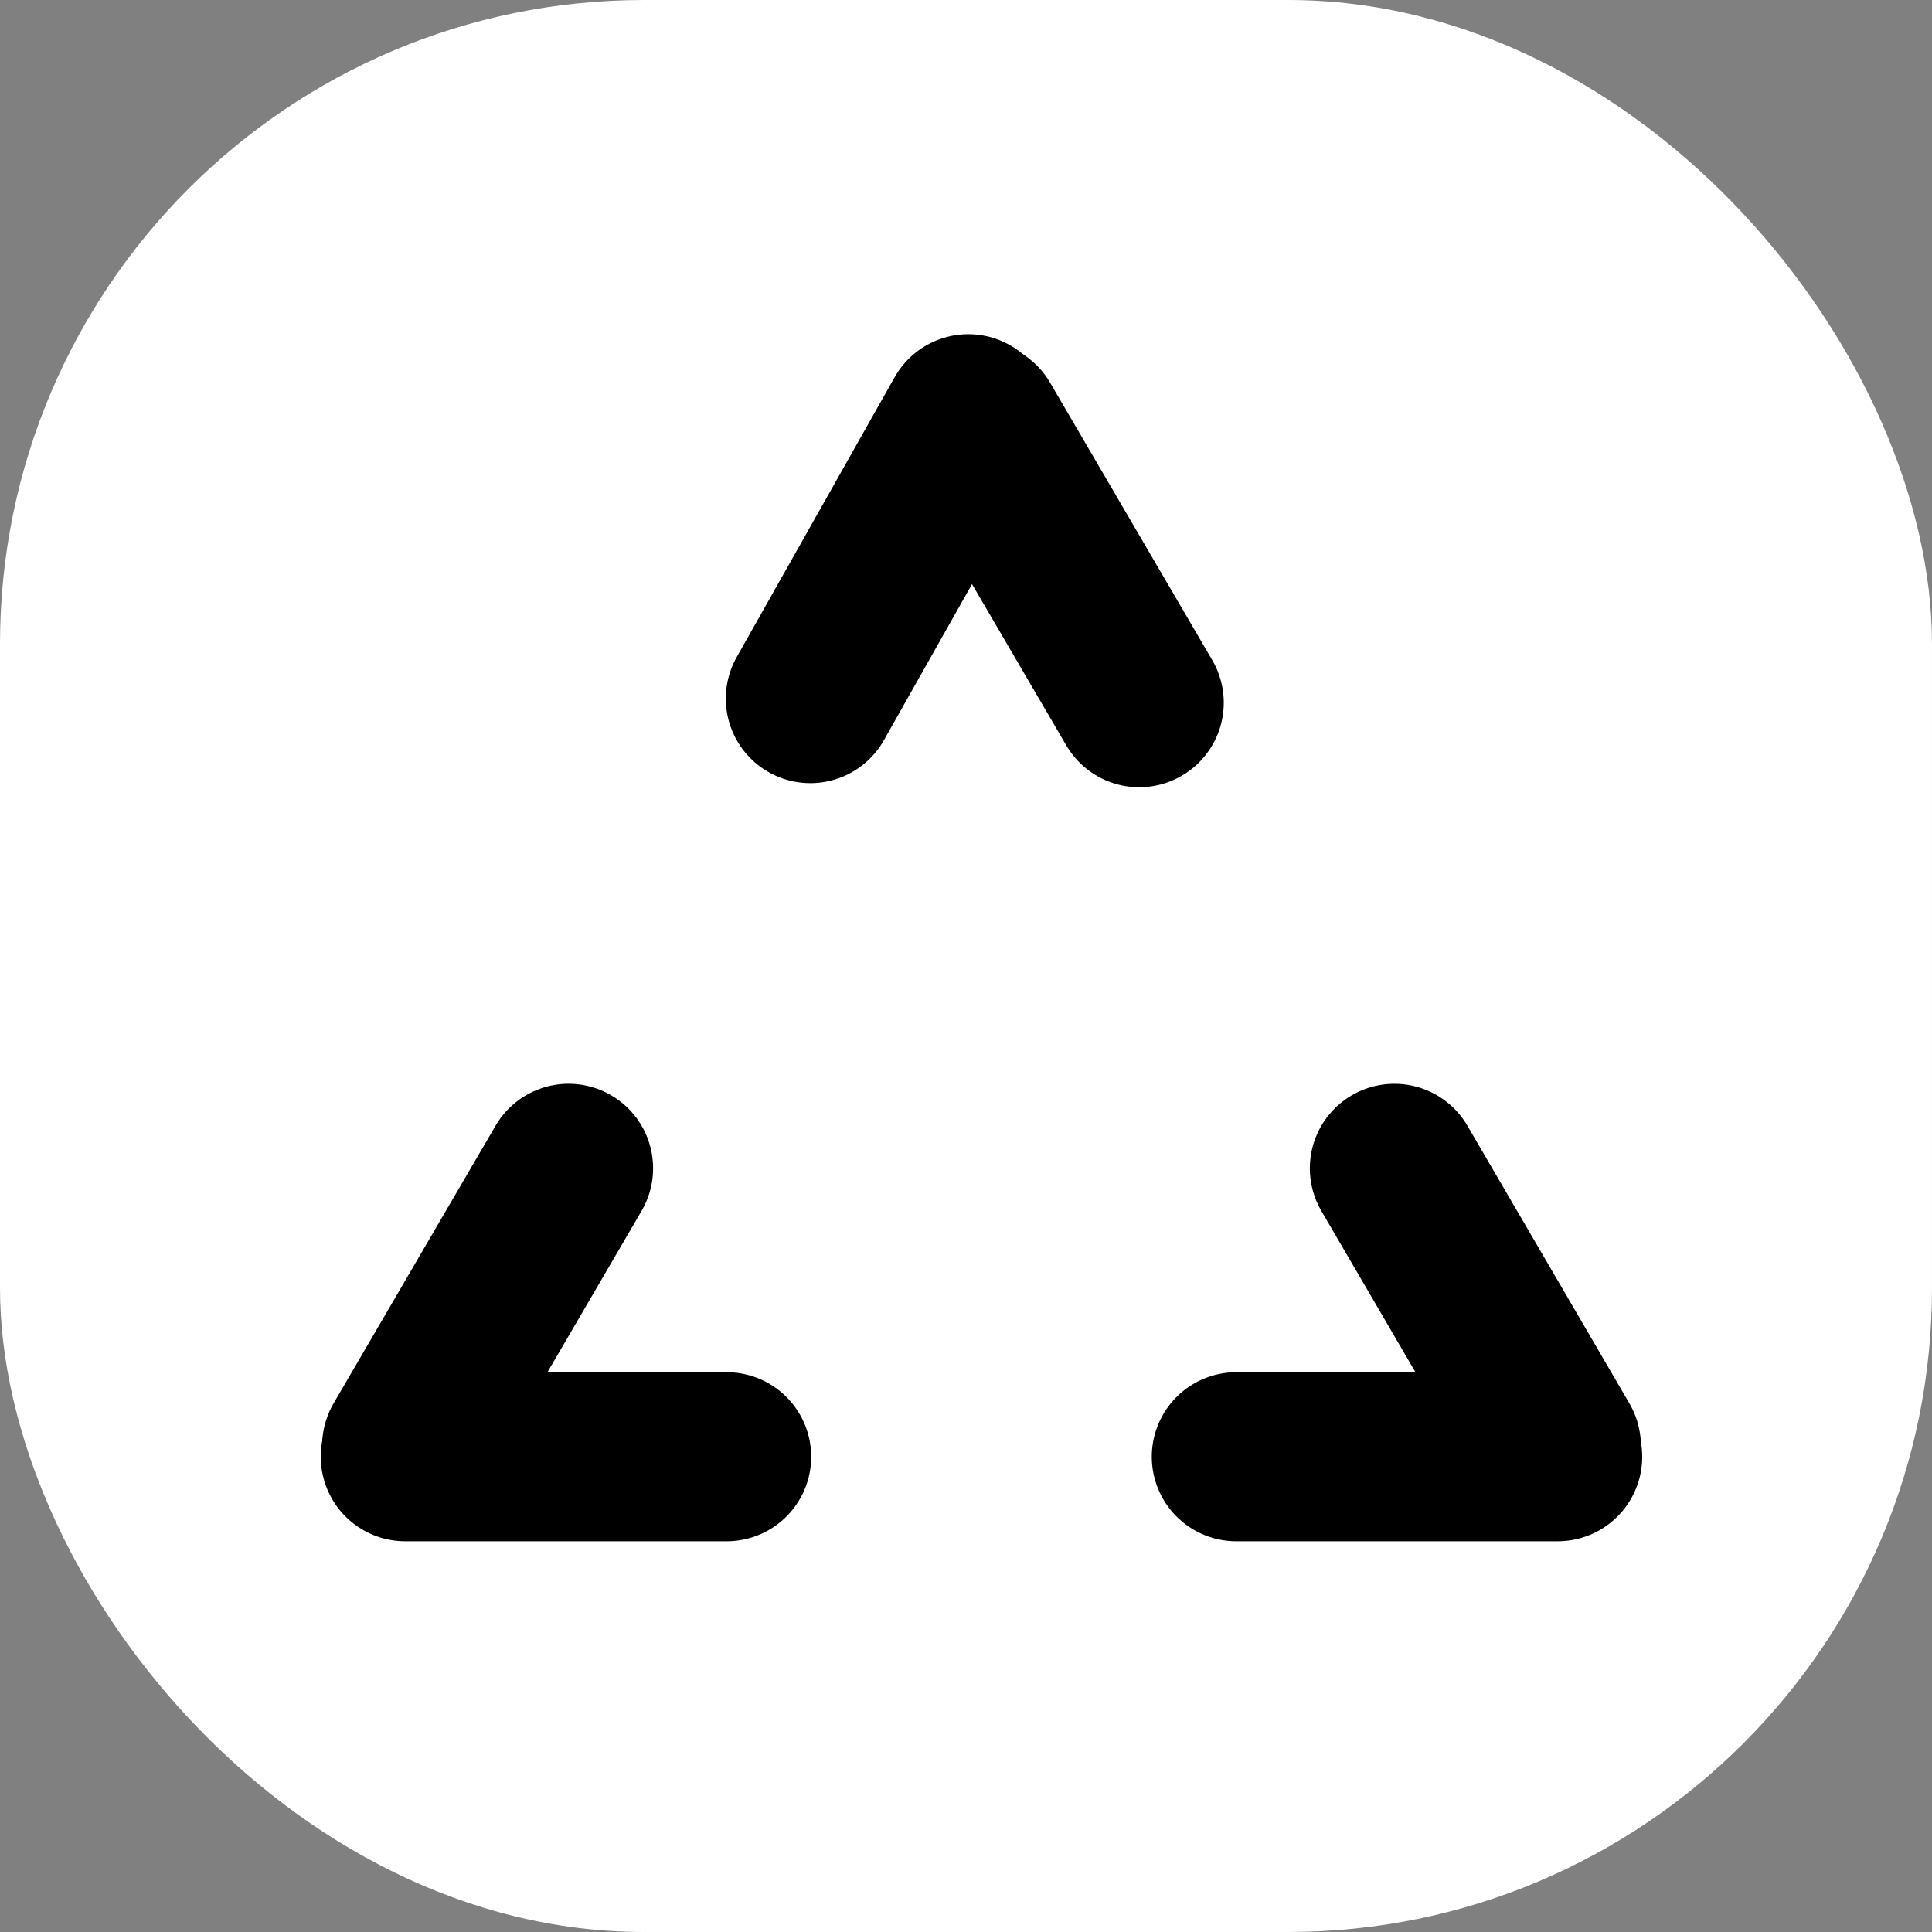
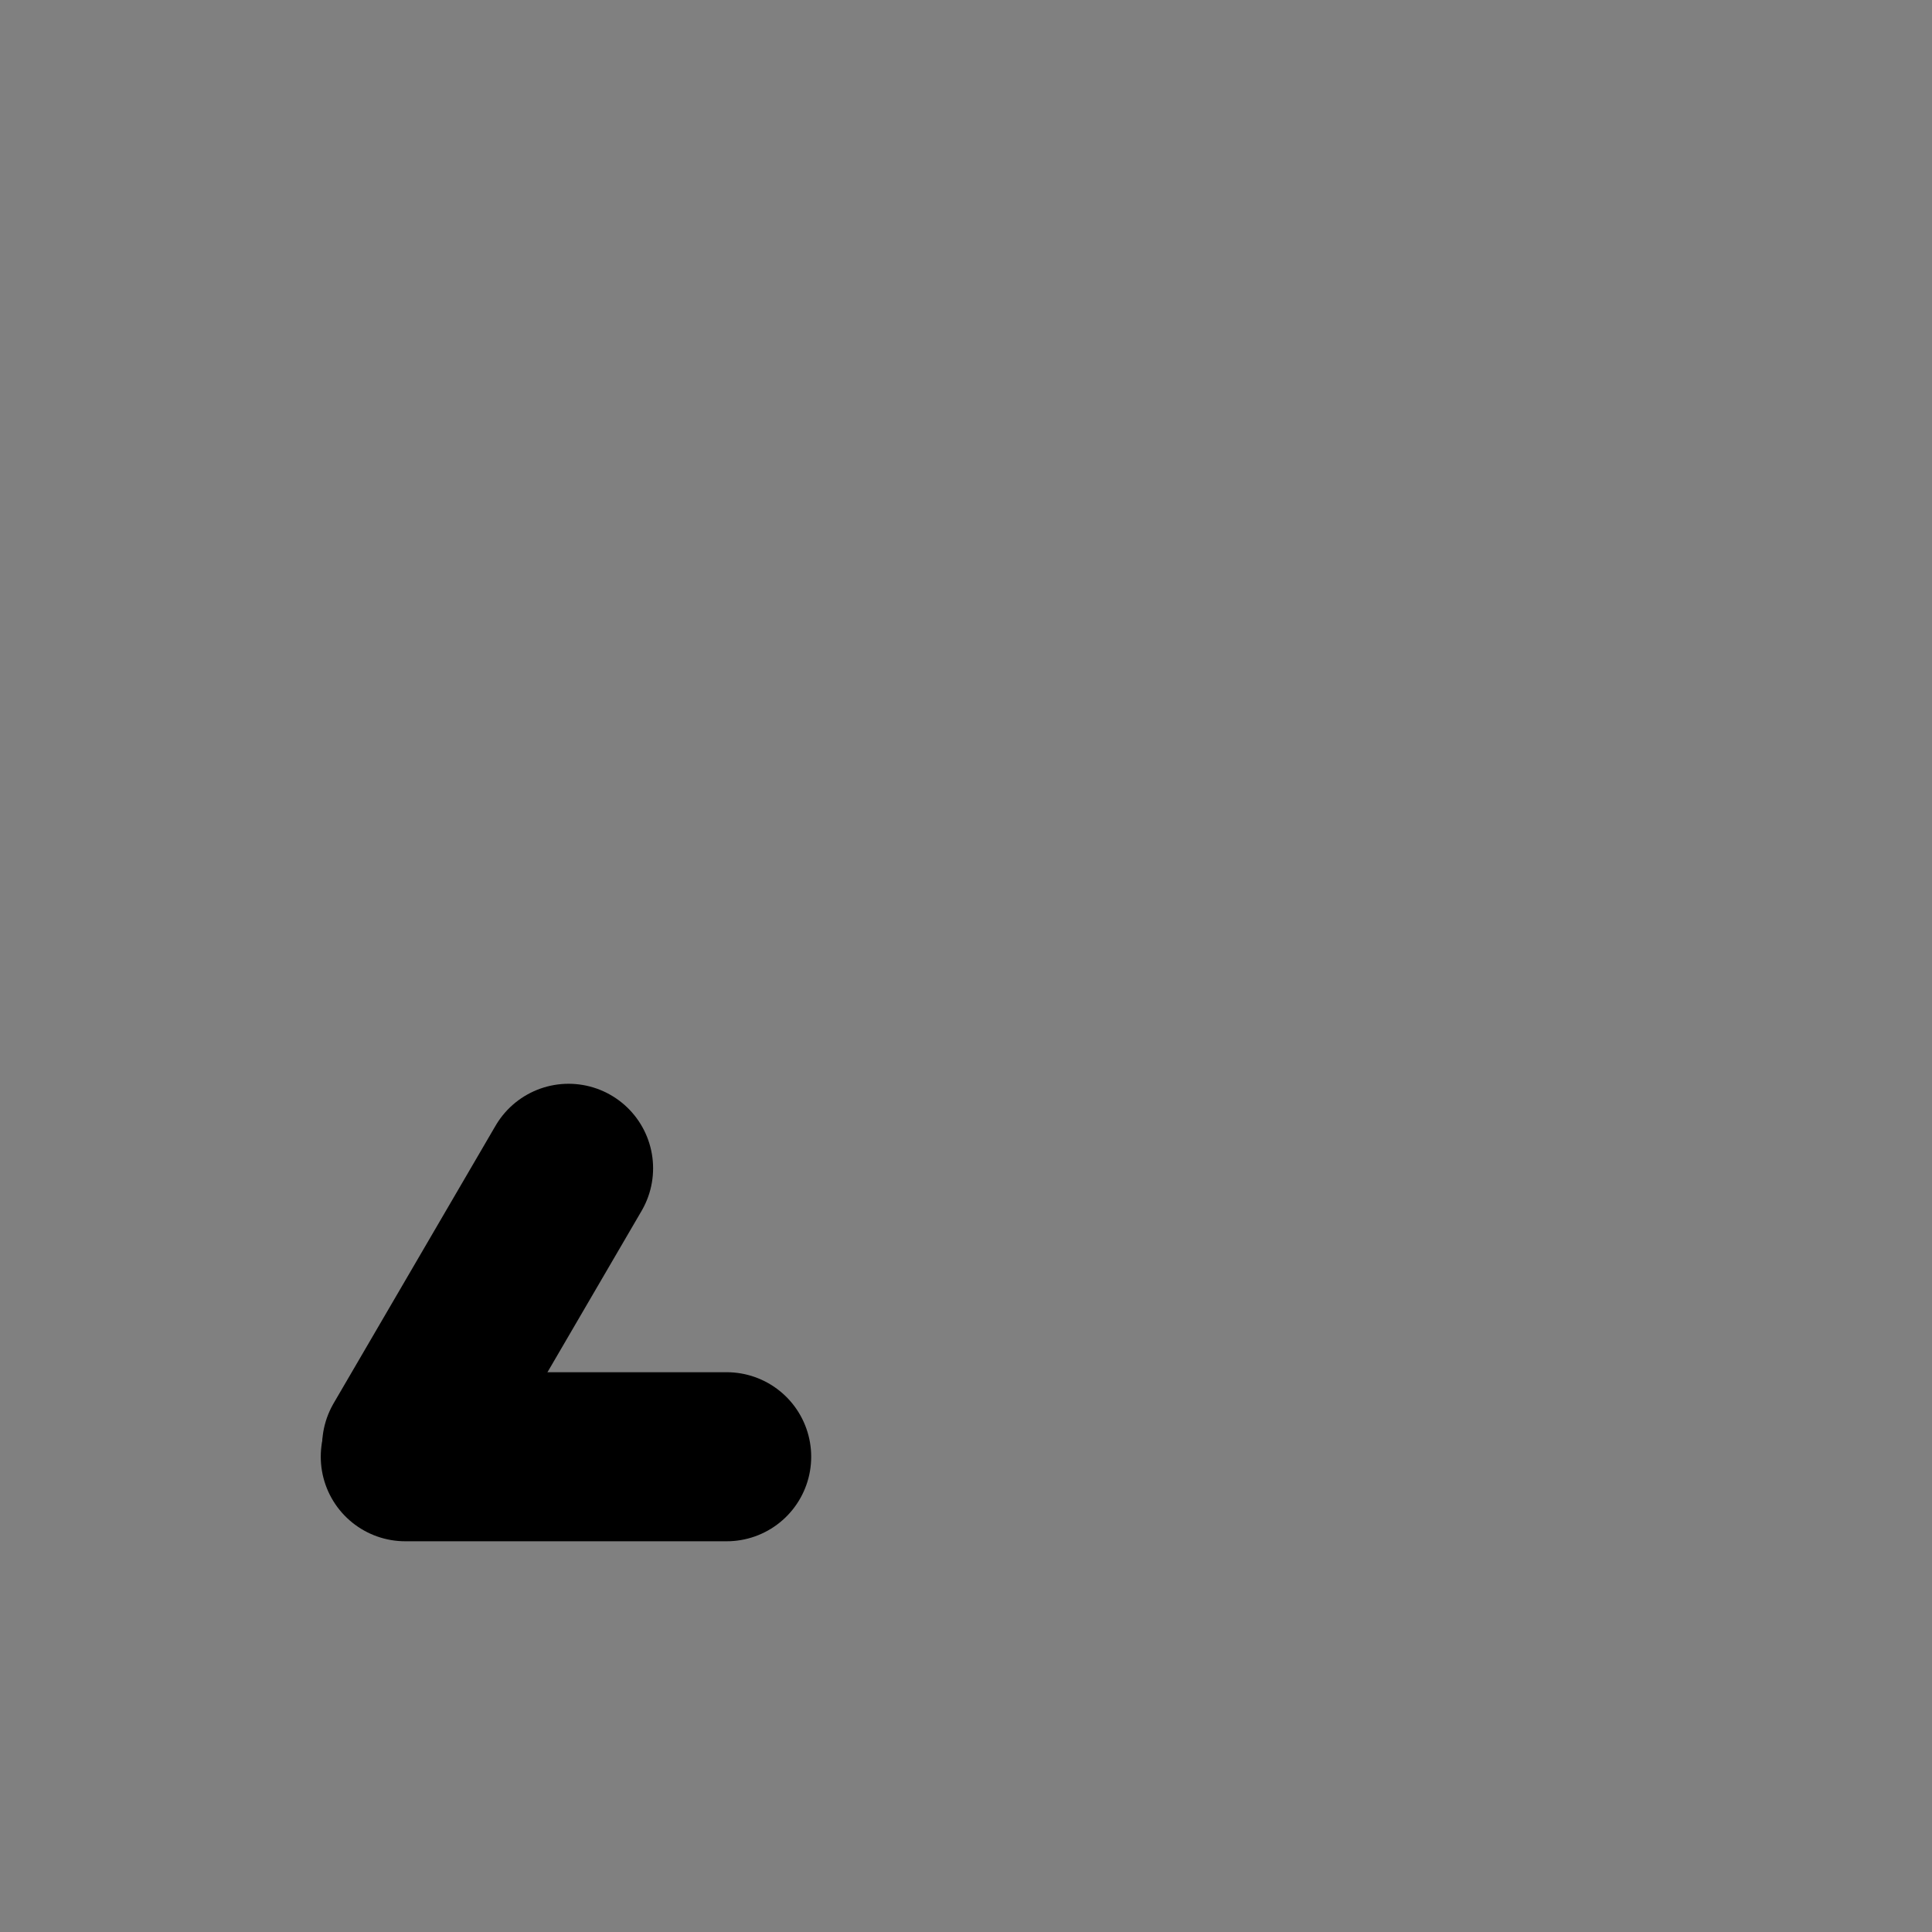
<svg xmlns="http://www.w3.org/2000/svg" width="120" height="120" viewBox="0 0 120 120" fill="none">
  <rect x="0" y="0" width="120" height="120" fill="#808080" stroke="none" />
-   <rect width="120" height="120" rx="40" fill="white" />
  <line x1="35.315" y1="72.565" x2="25.257" y2="89.807" stroke="black" stroke-width="10.5" stroke-linecap="round" />
  <line x1="45.135" y1="90.481" x2="25.173" y2="90.481" stroke="black" stroke-width="10.5" stroke-linecap="round" />
-   <line x1="70.76" y1="43.646" x2="60.688" y2="26.413" stroke="black" stroke-width="10.5" stroke-linecap="round" />
-   <line x1="50.331" y1="43.392" x2="60.142" y2="26.008" stroke="black" stroke-width="10.5" stroke-linecap="round" />
-   <line x1="5.25" y1="-5.25" x2="25.212" y2="-5.25" transform="matrix(0.504 0.864 0.864 -0.504 88.498 65.385)" stroke="black" stroke-width="10.5" stroke-linecap="round" />
-   <line x1="5.25" y1="-5.25" x2="25.212" y2="-5.25" transform="matrix(1 0 0 -1 71.539 85.231)" stroke="black" stroke-width="10.5" stroke-linecap="round" />
</svg>